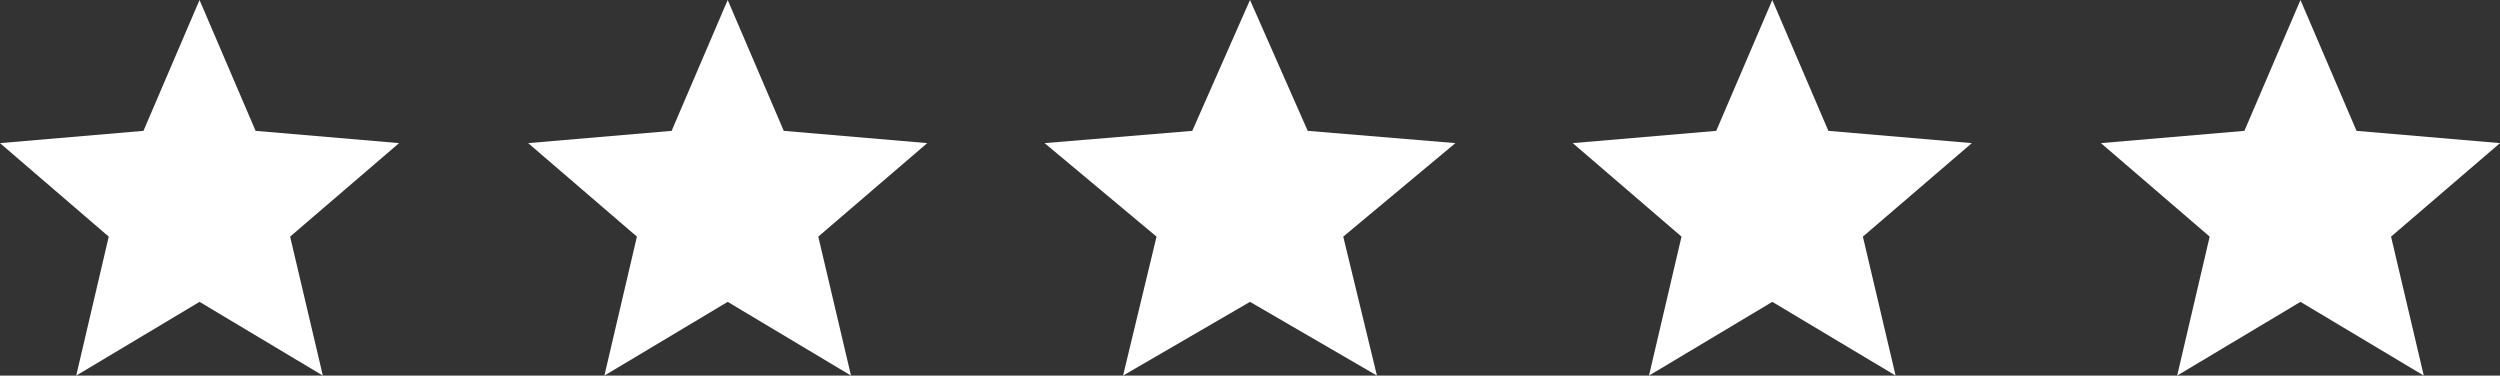
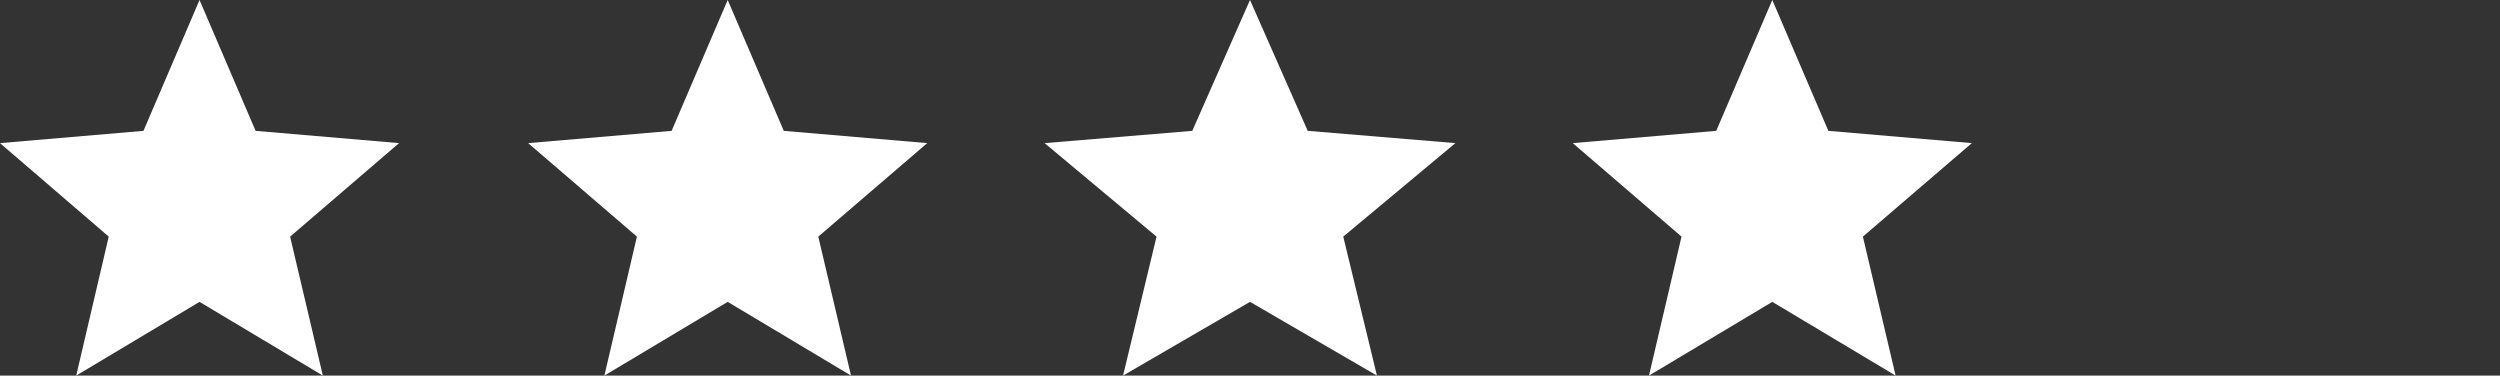
<svg xmlns="http://www.w3.org/2000/svg" width="213" height="32" viewBox="0 0 213 32" fill="none">
  <rect x="0" y="0" width="213" height="32" fill="#333333" stroke="none" />
  <path d="M17 25.718L27.506 32L24.718 20.16L34 12.194L21.777 11.149L17 0L12.223 11.149L0 12.194L9.265 20.16L6.494 32L17 25.718Z" fill="white" />
  <path d="M62 25.718L72.506 32L69.718 20.16L79 12.194L66.777 11.149L62 0L57.223 11.149L45 12.194L54.265 20.16L51.494 32L62 25.718Z" fill="white" />
  <path d="M106.5 25.718L117.315 32L114.445 20.16L124 12.194L111.418 11.149L106.5 0L101.582 11.149L89 12.194L98.537 20.16L95.685 32L106.5 25.718Z" fill="white" />
  <path d="M151 25.718L161.506 32L158.718 20.16L168 12.194L155.777 11.149L151 0L146.223 11.149L134 12.194L143.265 20.16L140.494 32L151 25.718Z" fill="white" />
-   <path d="M196 25.718L206.506 32L203.718 20.16L213 12.194L200.777 11.149L196 0L191.223 11.149L179 12.194L188.265 20.16L185.494 32L196 25.718Z" fill="white" />
</svg>